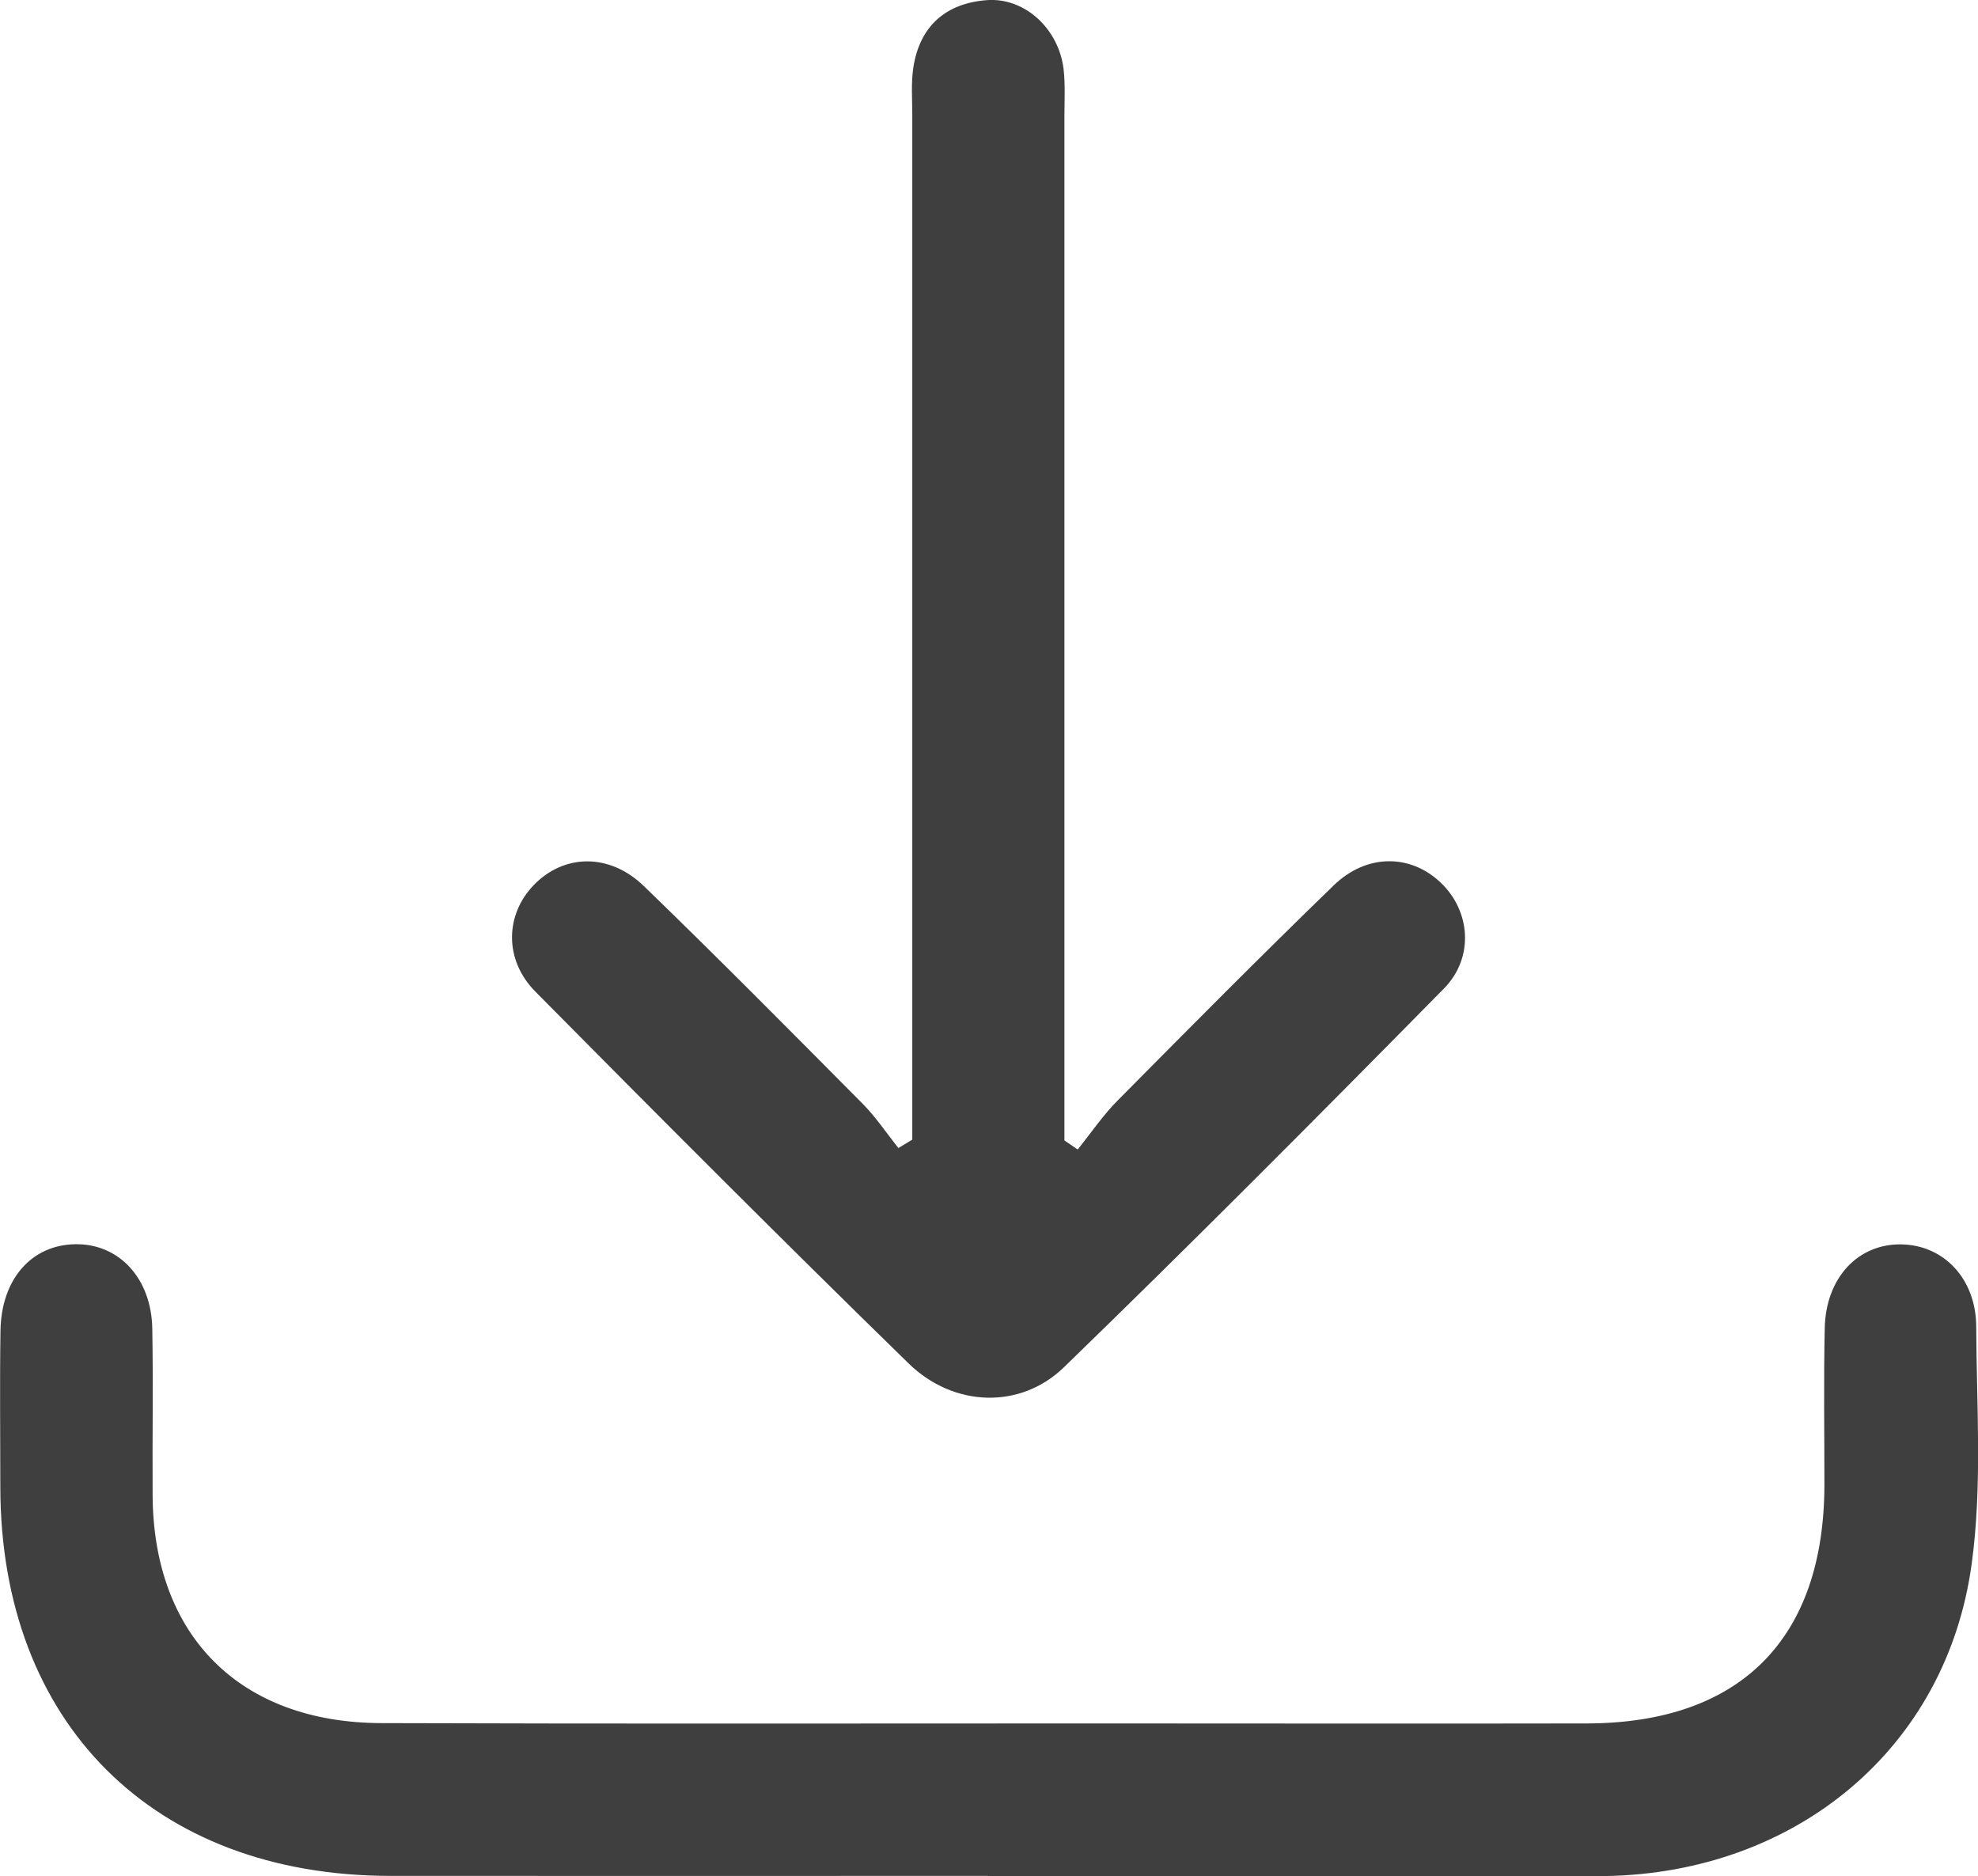
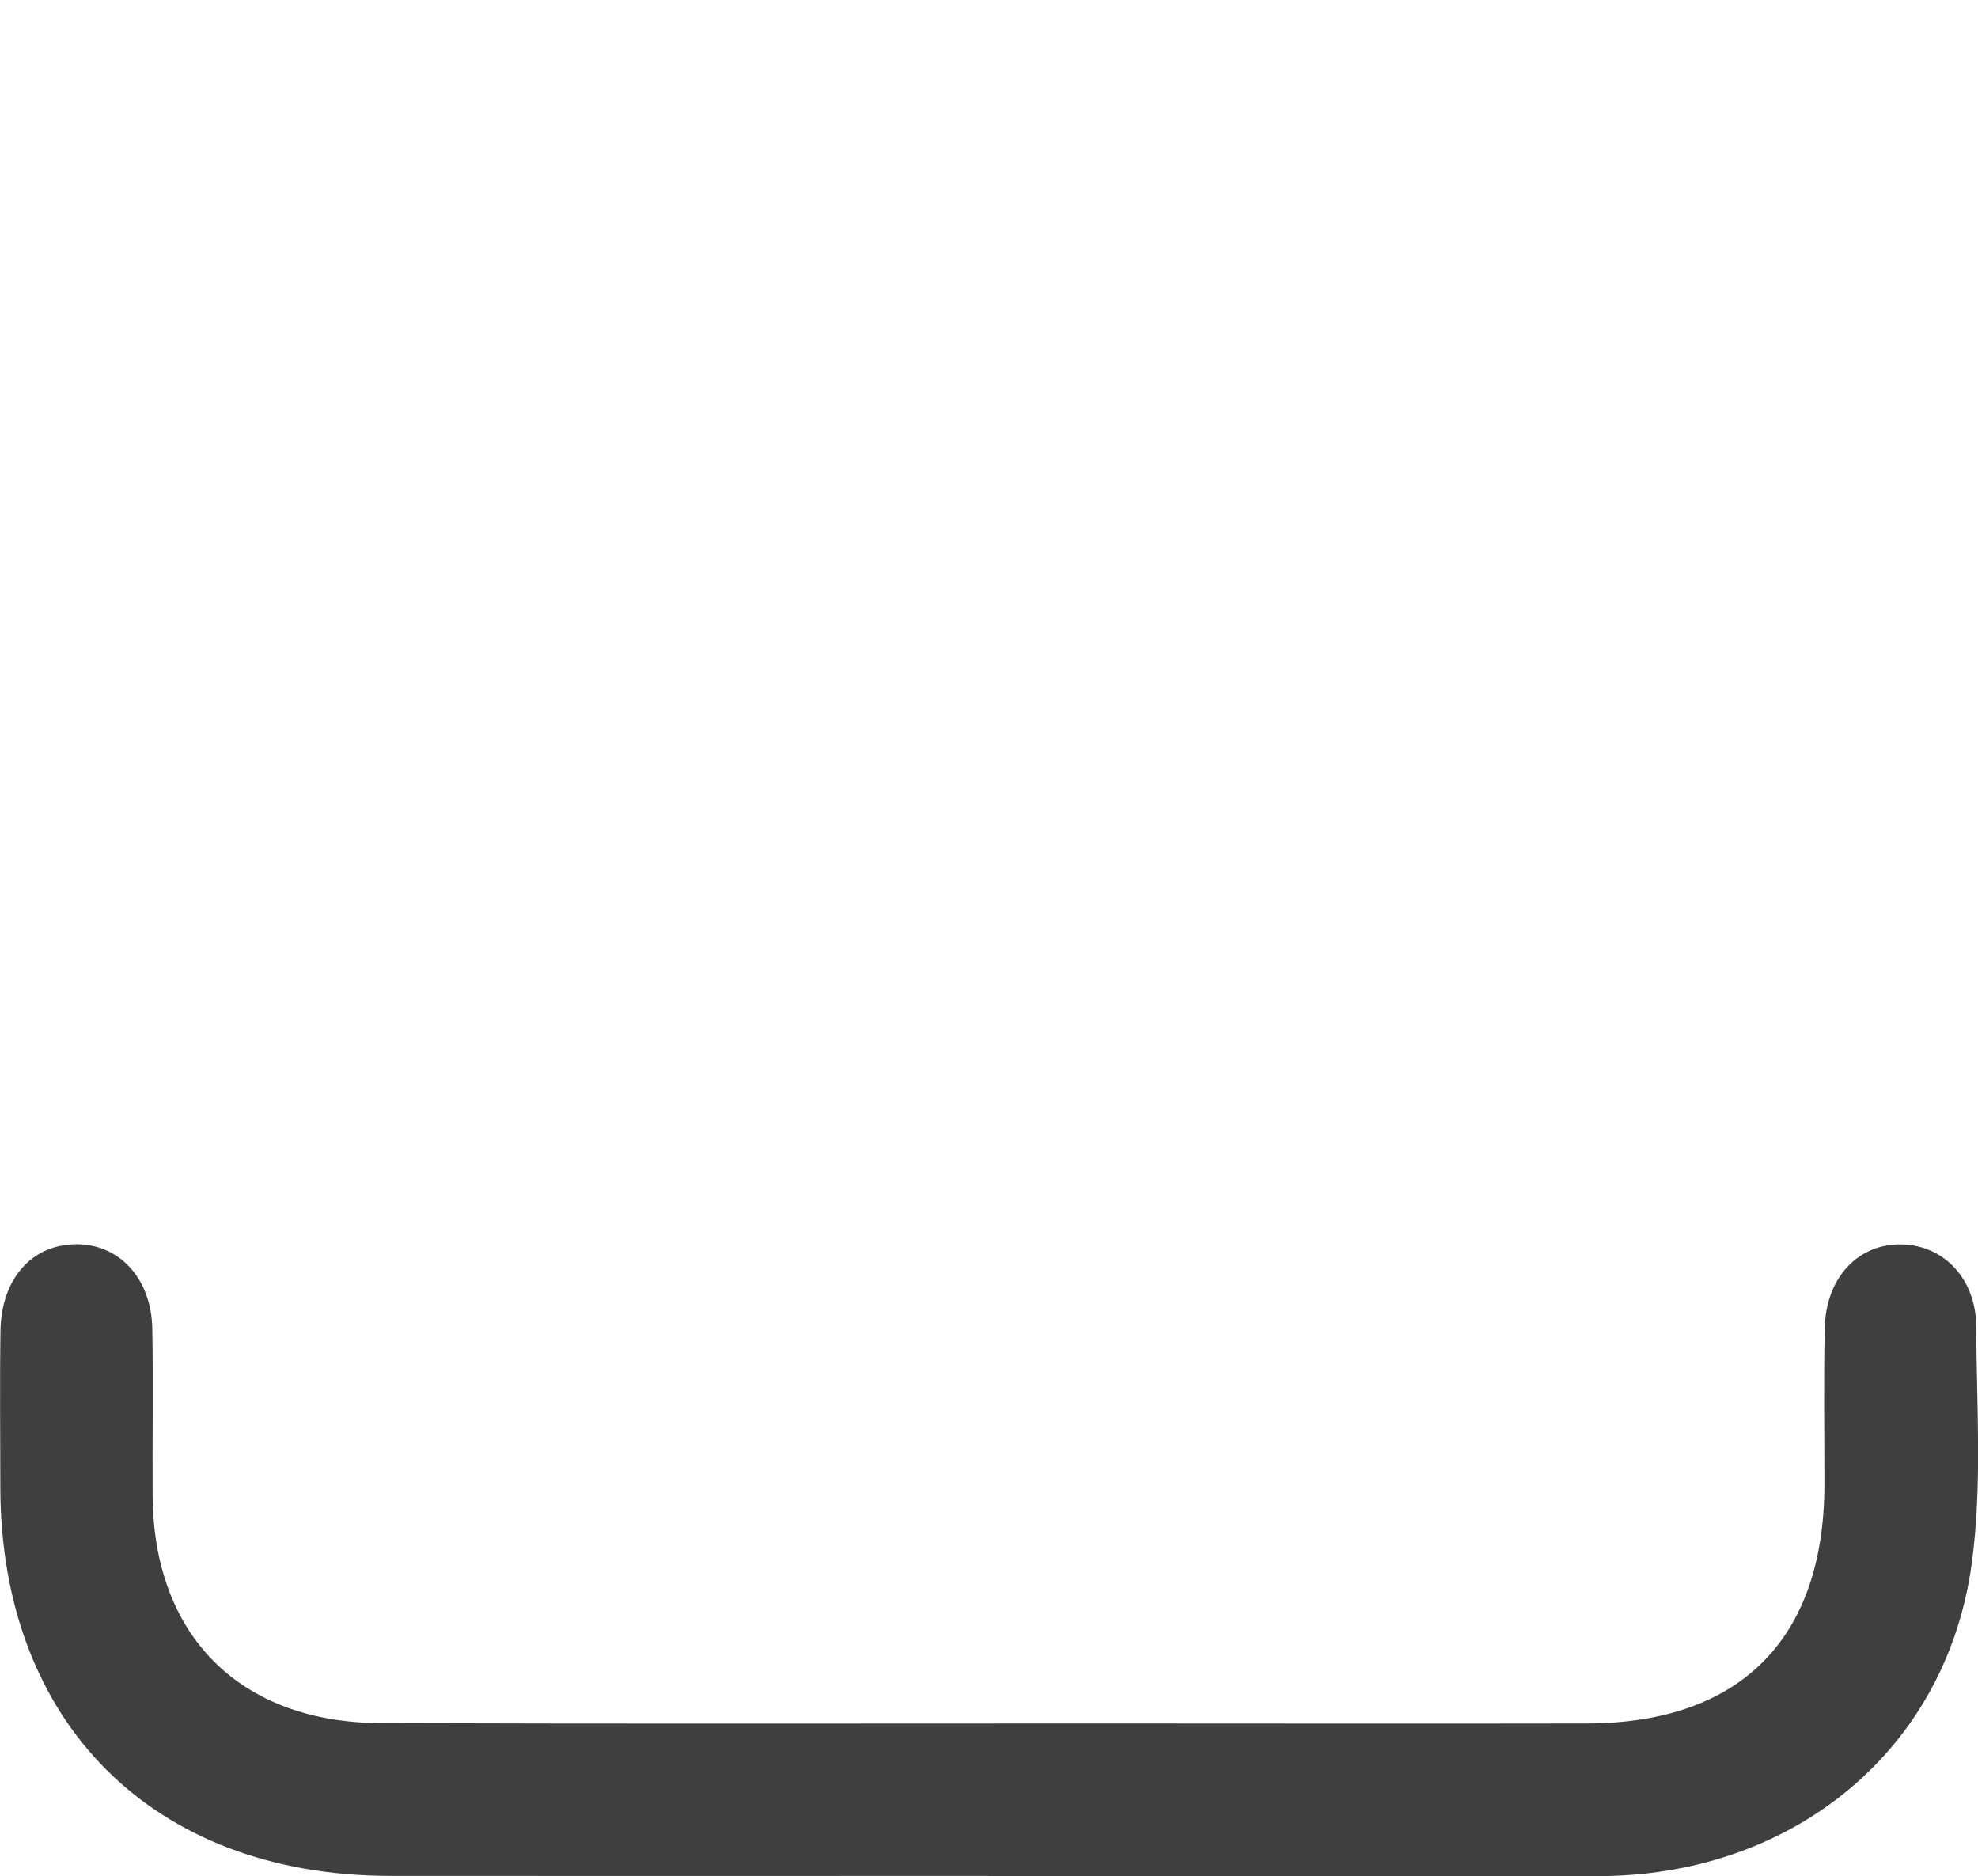
<svg xmlns="http://www.w3.org/2000/svg" id="Layer_2" viewBox="0 0 122.35 116.04">
  <defs>
    <style>
      .cls-1 {
        fill: #3f3f40;
      }
    </style>
  </defs>
  <g id="Birds">
    <g>
      <path class="cls-1" d="M61.12,116.03c-12.33,0-24.67.01-37,0C9.49,116.01.04,106.58.02,91.99c0-3.23-.04-6.46.01-9.69.05-3.19,1.93-5.31,4.64-5.34,2.69-.04,4.7,2.11,4.75,5.23.06,3.42,0,6.85.02,10.28.04,8.68,5.37,14.08,14.14,14.11,14.78.05,29.56.02,44.34.02,10.08,0,20.16.02,30.24,0,9.5-.02,14.67-5.24,14.69-14.75,0-3.23-.05-6.46.02-9.69.06-3.13,2.07-5.26,4.78-5.19,2.59.06,4.58,2.13,4.59,5.09.02,4.89.38,9.85-.28,14.66-1.55,11.43-10.88,19.13-22.67,19.32-.2,0-.39,0-.59,0-12.53,0-25.06,0-37.59,0Z" />
-       <path class="cls-1" d="M56.43,70.49v-3.15c0-20.07,0-40.13,0-60.2,0-.98-.08-1.97.06-2.93.38-2.57,1.99-4,4.53-4.2,2.36-.19,4.47,1.77,4.77,4.27.11.97.05,1.96.05,2.93,0,20.07,0,40.13,0,60.2v3.13c.27.19.54.37.82.56.83-1.03,1.58-2.14,2.51-3.07,4.41-4.45,8.82-8.9,13.32-13.26,2.04-1.98,4.74-1.95,6.6-.2,1.86,1.74,2.13,4.64.22,6.58-7.76,7.88-15.56,15.72-23.5,23.42-2.7,2.62-6.83,2.47-9.6-.23-7.78-7.59-15.45-15.28-23.09-23-1.96-1.98-1.87-4.77-.1-6.6,1.86-1.92,4.67-2,6.81.07,4.57,4.42,9.05,8.95,13.53,13.46.82.83,1.48,1.82,2.21,2.74.29-.17.58-.35.86-.52Z" />
    </g>
  </g>
</svg>